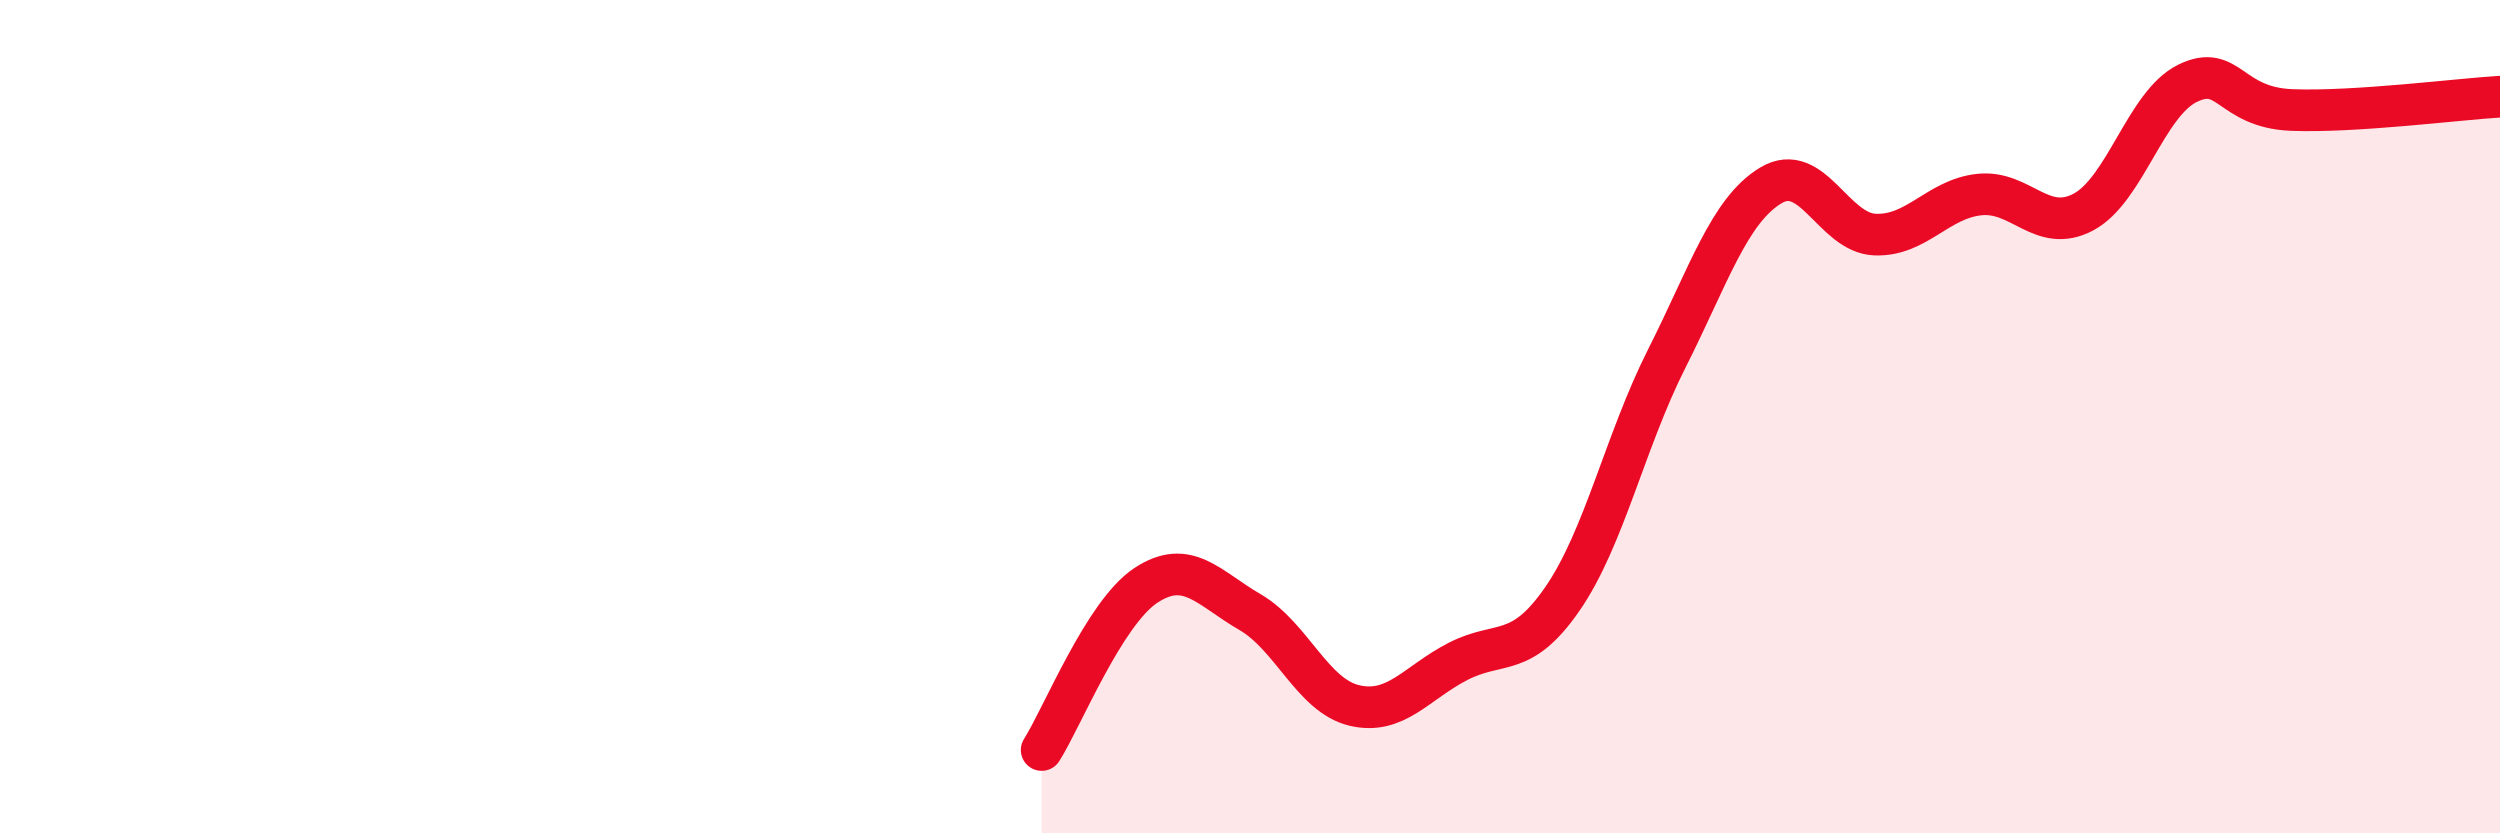
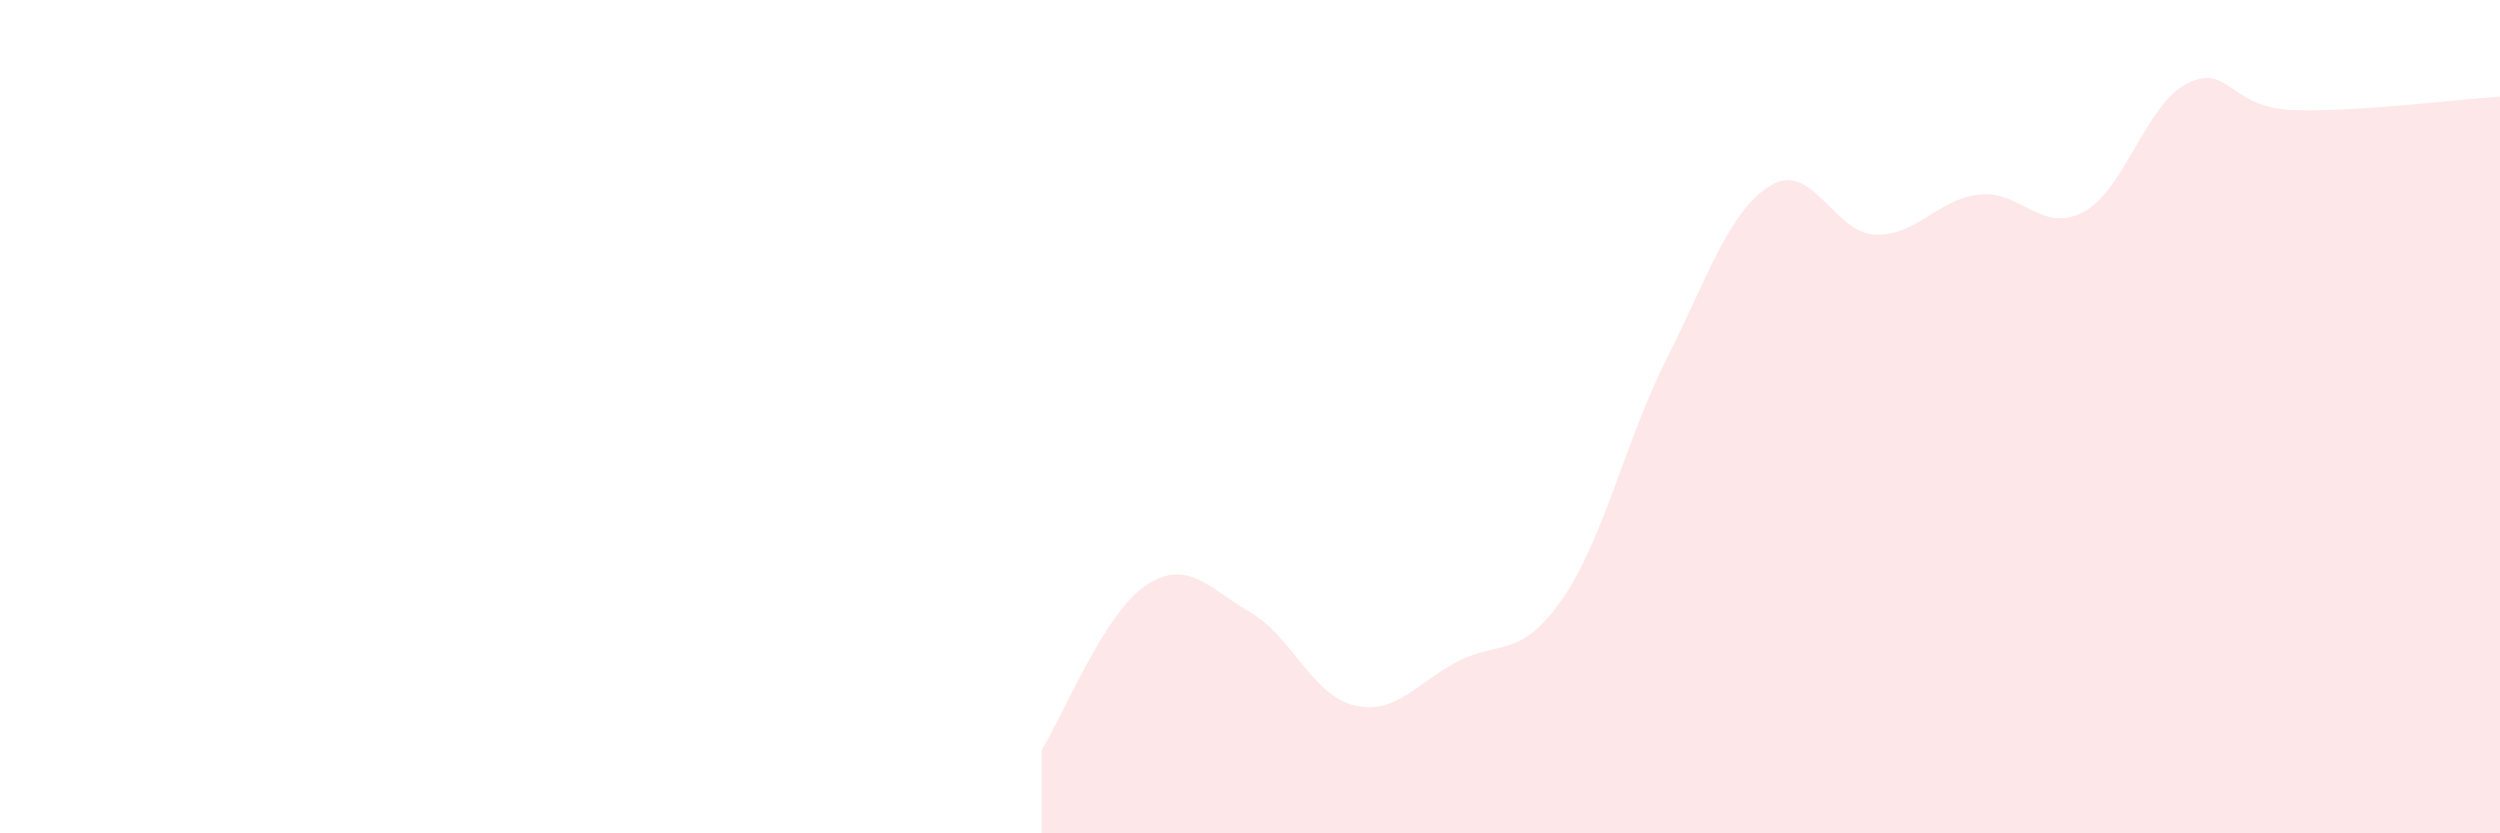
<svg xmlns="http://www.w3.org/2000/svg" width="60" height="20" viewBox="0 0 60 20">
  <path d="M 25,18 C 25.5,17.21 26.5,14.71 27.5,14.05 C 28.5,13.39 29,14.11 30,14.69 C 31,15.27 31.5,16.69 32.5,16.93 C 33.5,17.17 34,16.38 35,15.87 C 36,15.36 36.5,15.82 37.5,14.37 C 38.5,12.92 39,10.59 40,8.61 C 41,6.63 41.5,5.05 42.5,4.45 C 43.5,3.85 44,5.59 45,5.63 C 46,5.67 46.5,4.78 47.5,4.67 C 48.5,4.56 49,5.62 50,5.09 C 51,4.56 51.5,2.49 52.5,2 C 53.5,1.51 53.5,2.58 55,2.64 C 56.5,2.7 59,2.38 60,2.32L60 20L25 20Z" fill="#EB0A25" opacity="0.1" stroke-linecap="round" stroke-linejoin="round" />
-   <path d="M 25,18 C 25.5,17.21 26.5,14.71 27.5,14.05 C 28.5,13.39 29,14.11 30,14.69 C 31,15.27 31.5,16.69 32.5,16.93 C 33.5,17.17 34,16.38 35,15.87 C 36,15.36 36.5,15.82 37.5,14.37 C 38.5,12.92 39,10.59 40,8.61 C 41,6.63 41.5,5.05 42.5,4.45 C 43.5,3.85 44,5.59 45,5.63 C 46,5.67 46.5,4.78 47.5,4.67 C 48.5,4.56 49,5.62 50,5.09 C 51,4.56 51.5,2.49 52.5,2 C 53.5,1.51 53.5,2.58 55,2.64 C 56.5,2.7 59,2.38 60,2.32" stroke="#EB0A25" stroke-width="1" fill="none" stroke-linecap="round" stroke-linejoin="round" />
</svg>